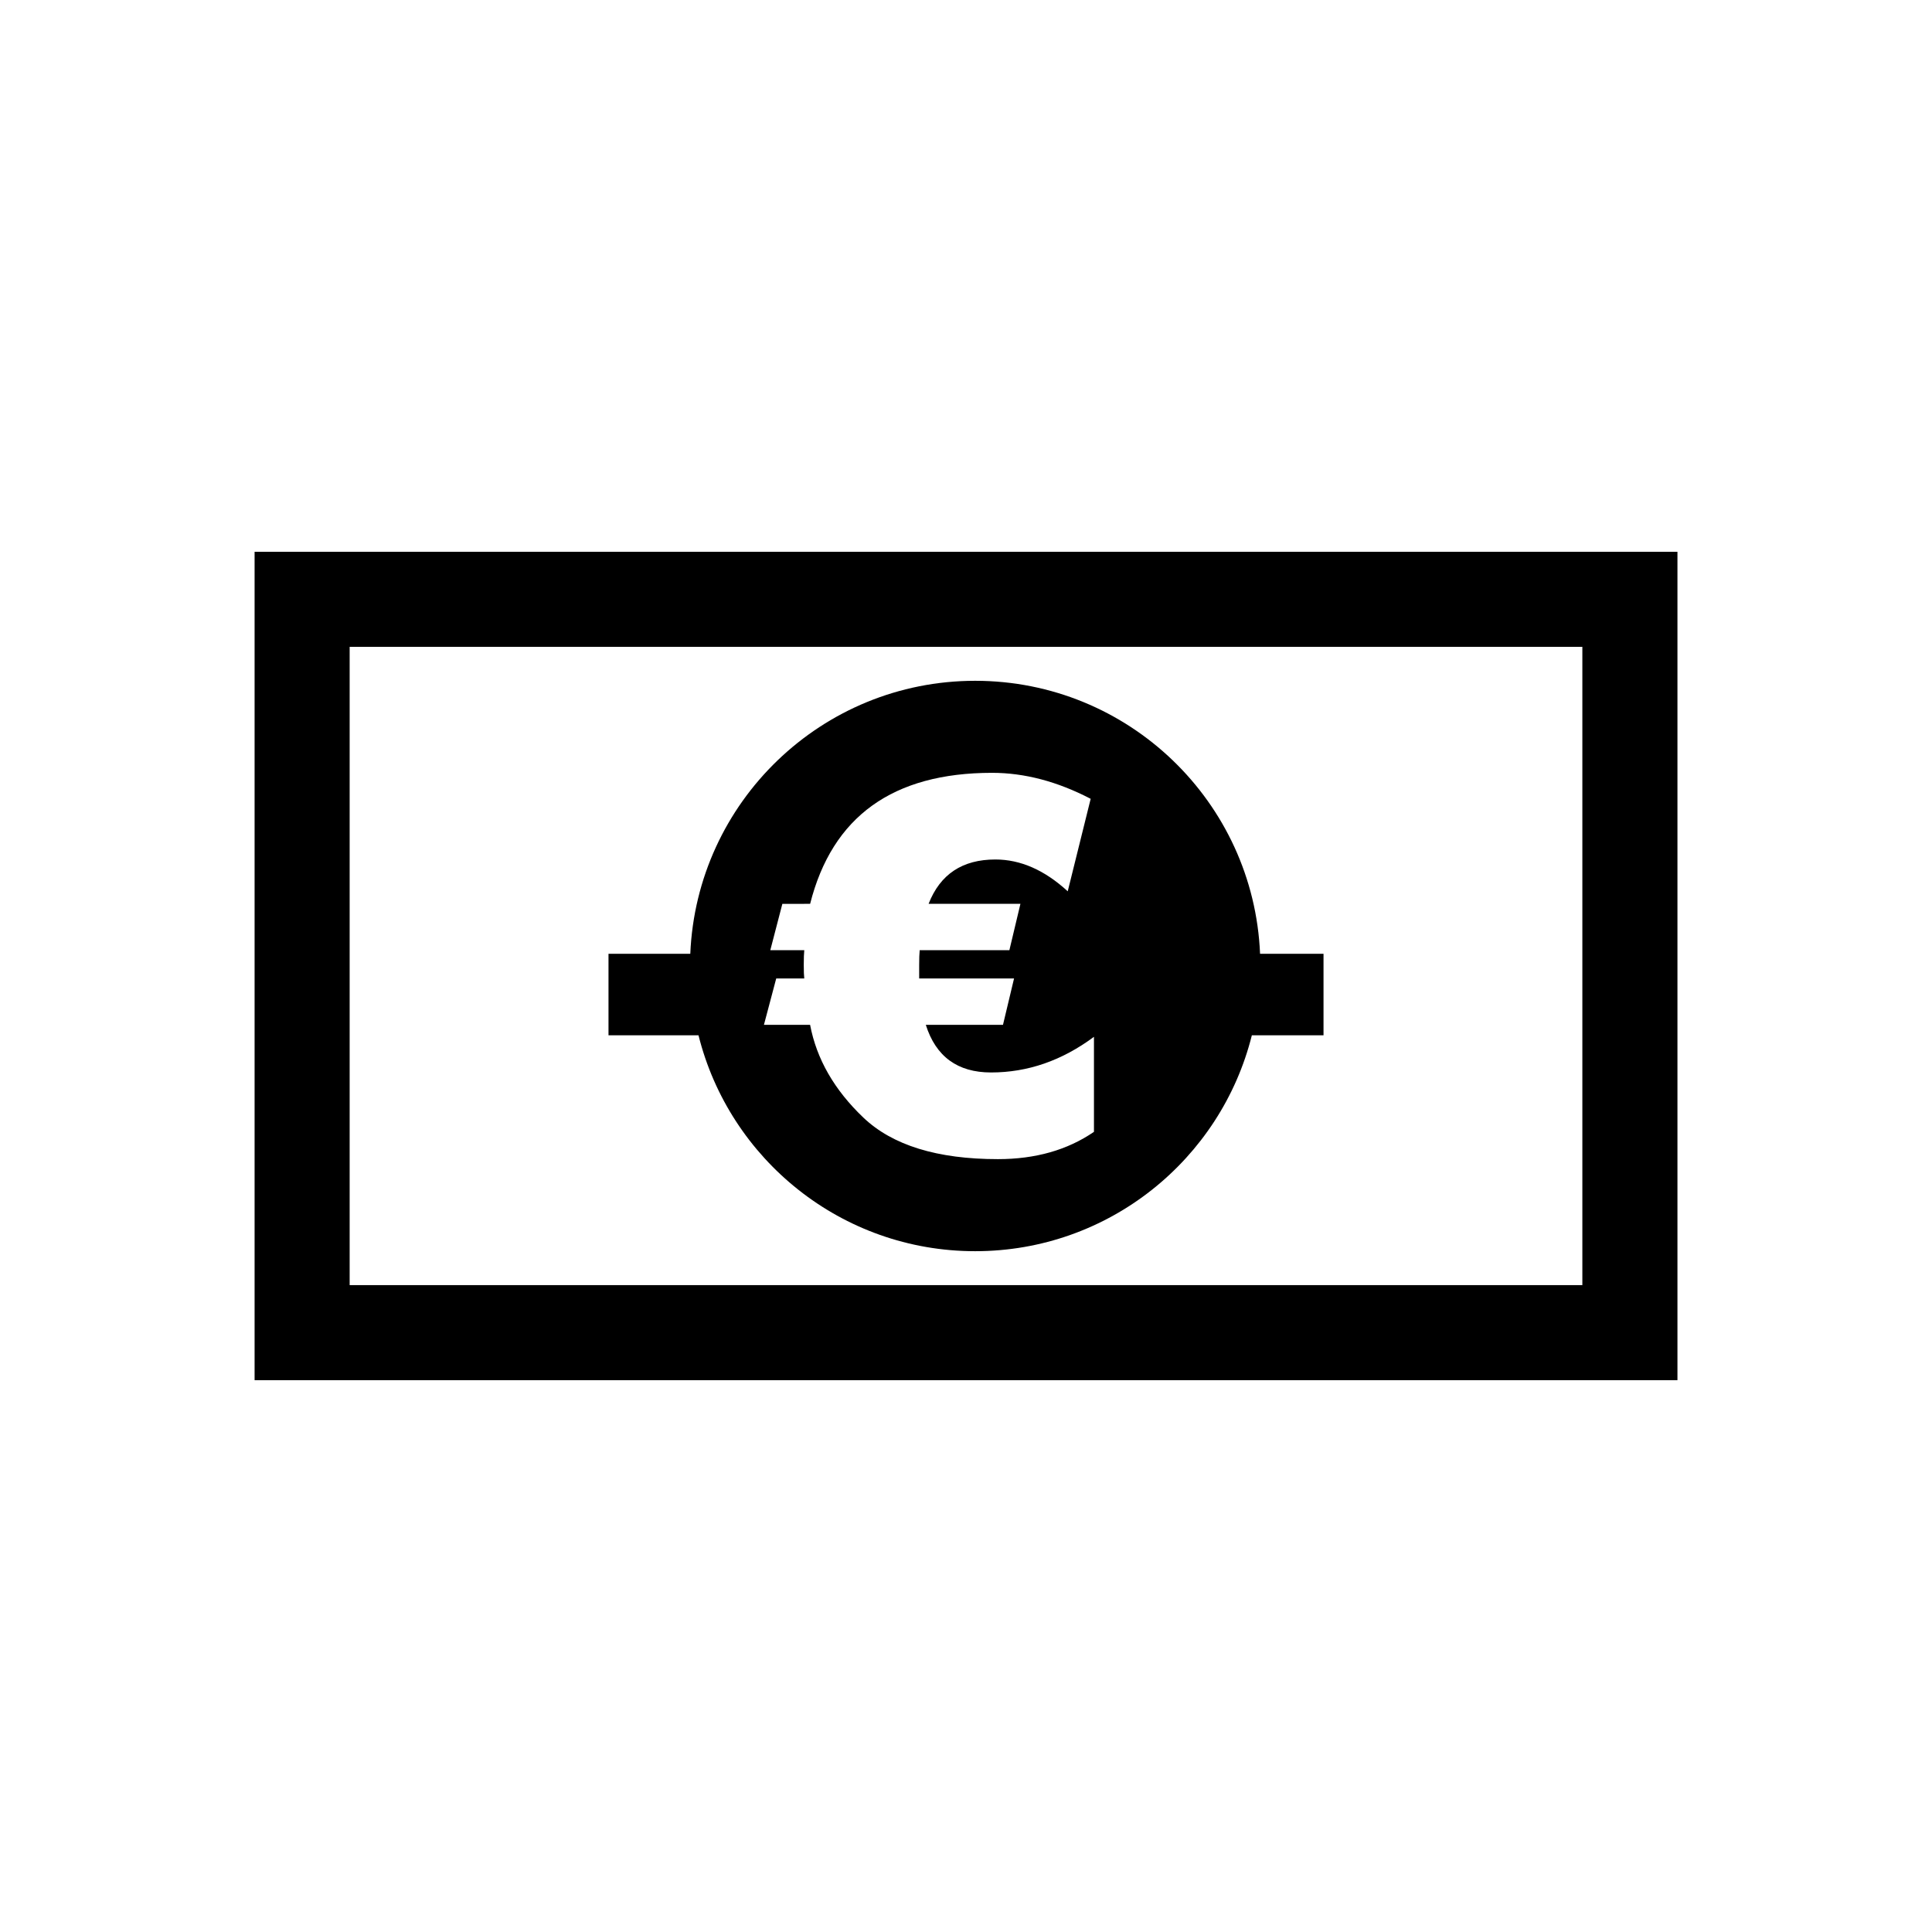
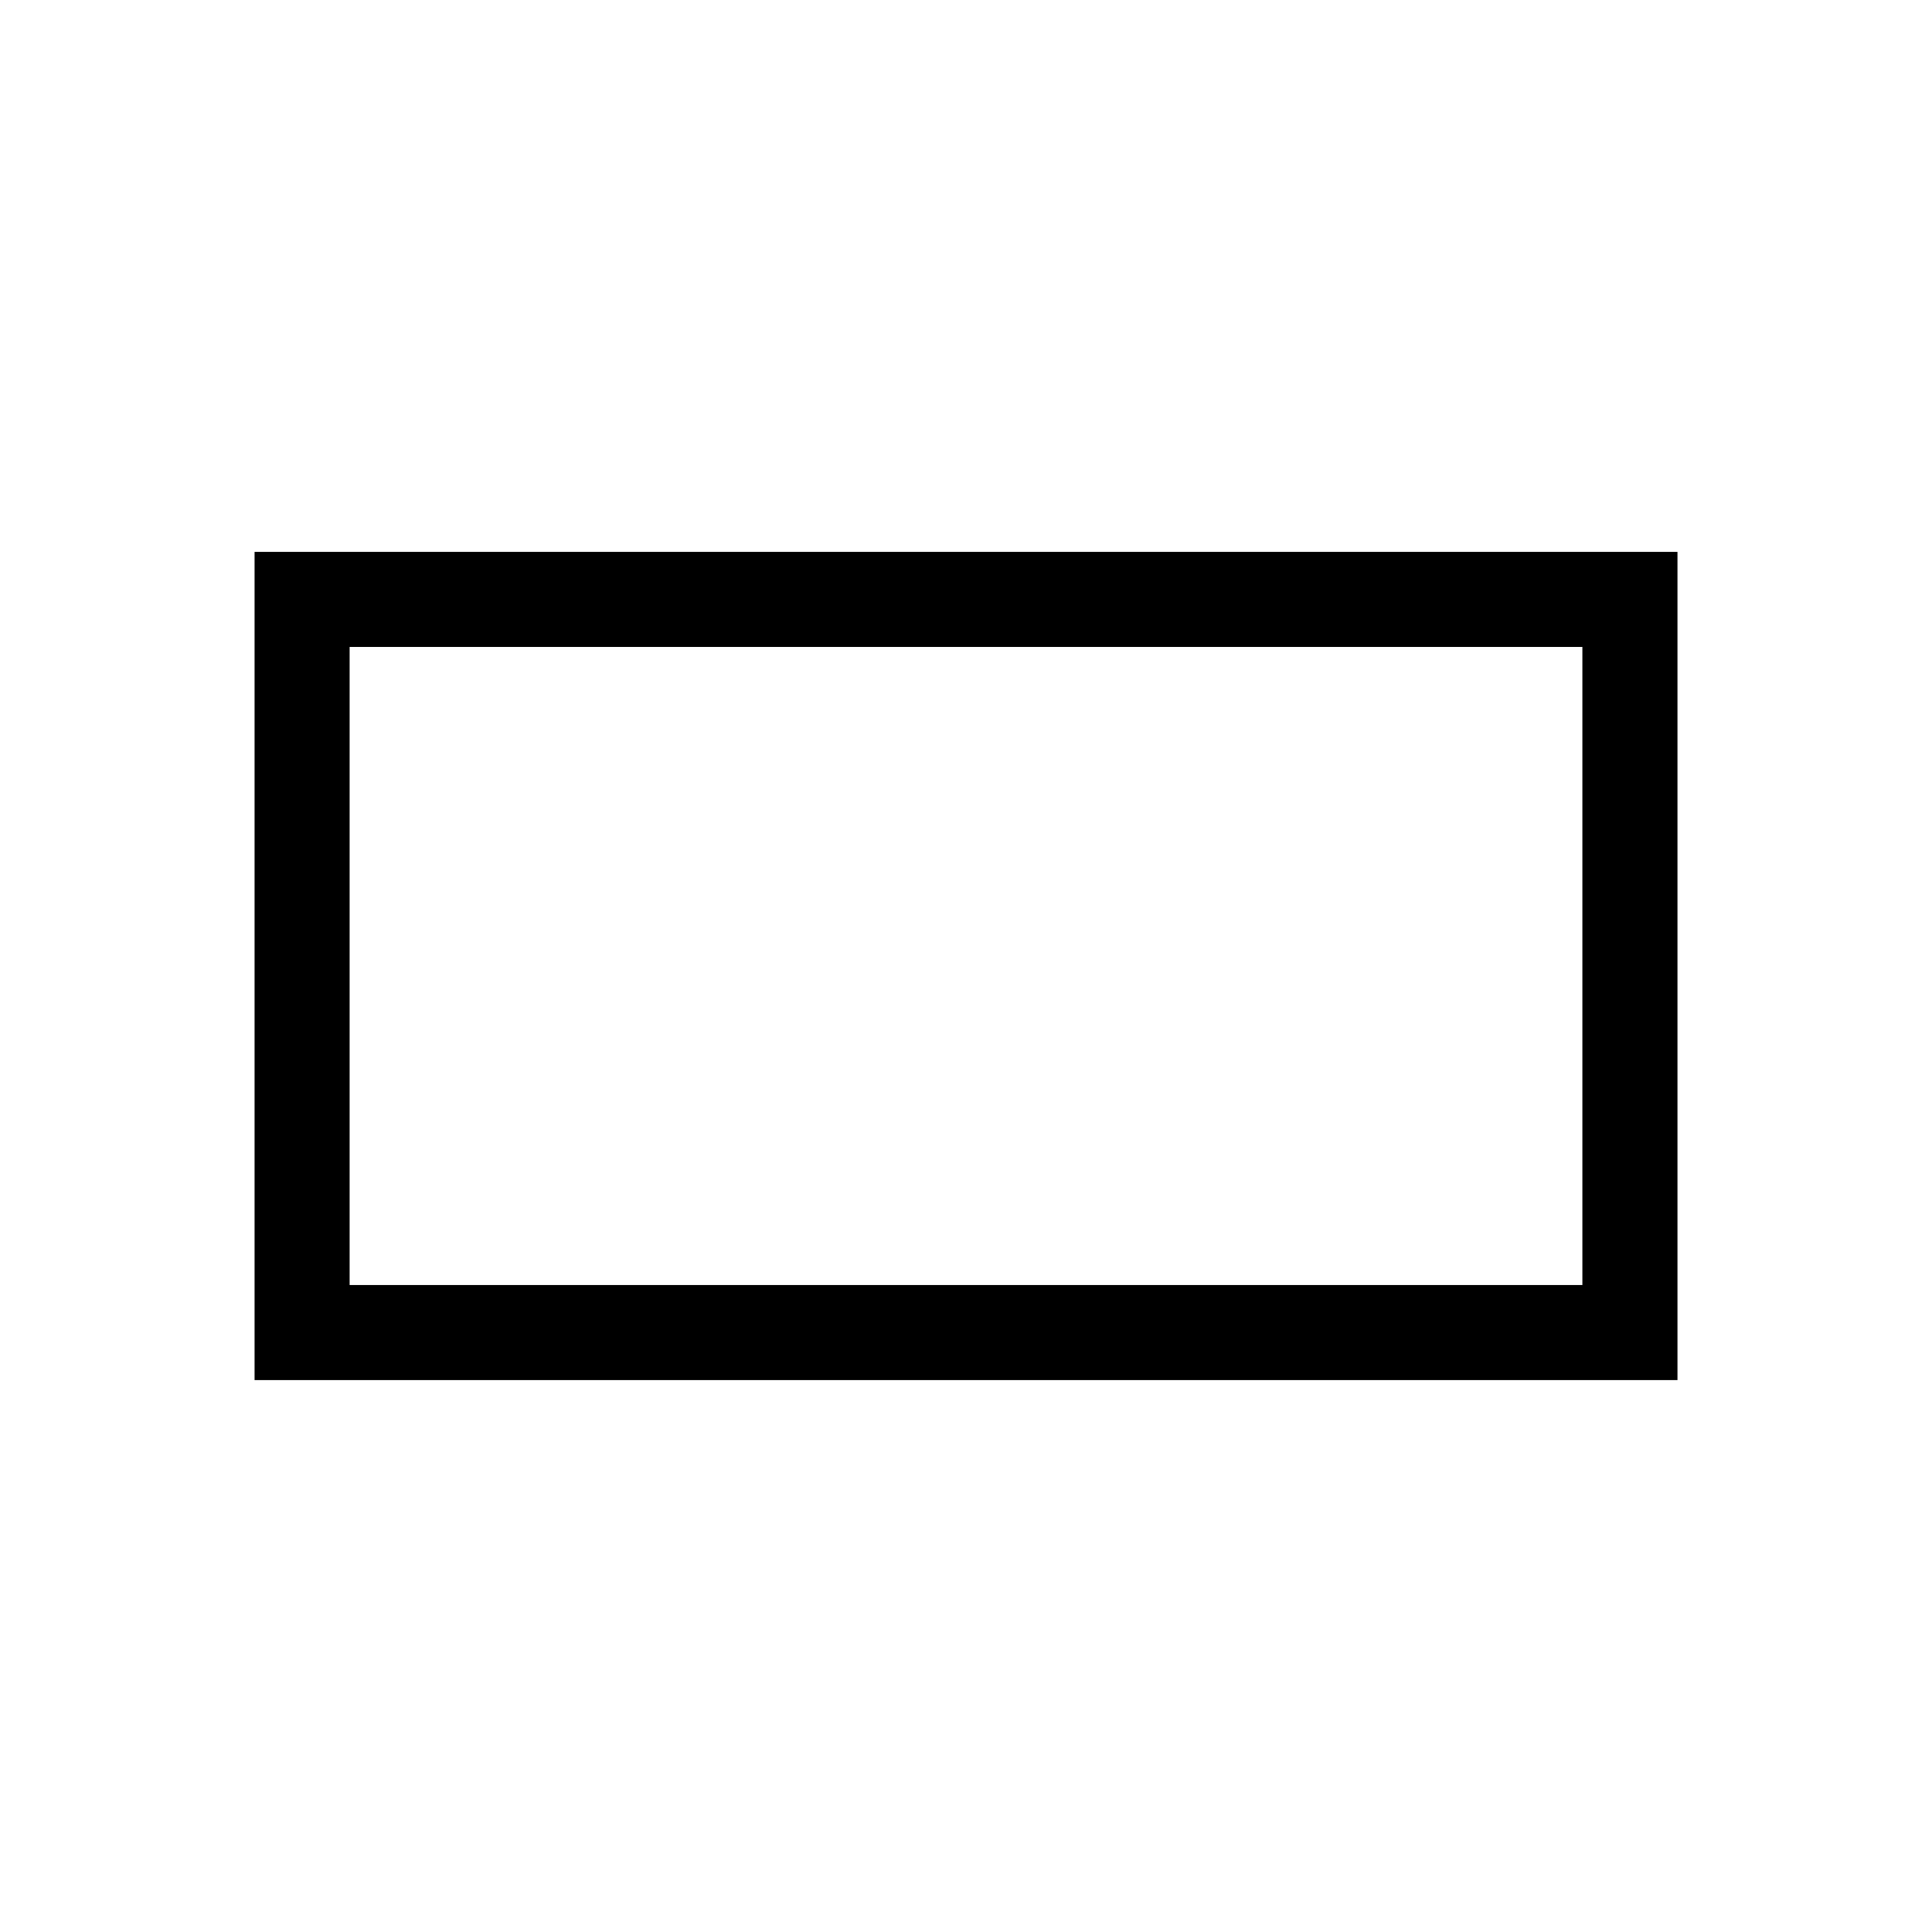
<svg xmlns="http://www.w3.org/2000/svg" fill="#000000" width="800px" height="800px" version="1.1" viewBox="144 144 512 512">
  <g>
    <path d="m211.47 290.23v219.53h377.07v-219.53zm351.87 194.34h-326.68v-169.15h326.68v169.15z" />
-     <path d="m402.43 475.58c35.406 0 65.117-24.355 73.324-57.219h18.992v-21.598h-16.816c-1.699-40.234-34.844-72.344-75.496-72.344-40.656 0-73.805 32.109-75.5 72.344h-21.676v21.598h23.852c8.203 32.867 37.914 57.219 73.32 57.219zm-45.426-75.855c0-1.797 0.051-3.098 0.137-3.914h-9.004l3.195-12.281 7.359-0.004c5.856-23.145 21.926-34.719 48.211-34.719 8.605 0 17.312 2.293 26.137 6.887l-6.082 24.512c-6.121-5.629-12.516-8.434-19.176-8.434-8.734 0-14.629 3.906-17.695 11.75h24.336l-2.926 12.281h-23.77c-0.09 0.906-0.137 2.211-0.137 3.914v3.582h25.145l-2.934 12.289h-20.453c2.656 8.414 8.418 12.625 17.285 12.625 9.723 0 18.812-3.148 27.277-9.445v25.18c-7.023 4.82-15.504 7.234-25.453 7.234-16.07 0-27.957-3.672-35.66-11.012-7.699-7.34-12.398-15.527-14.113-24.582h-12.234l3.258-12.289h7.43c-0.086-0.672-0.133-1.863-0.133-3.574z" />
  </g>
</svg>